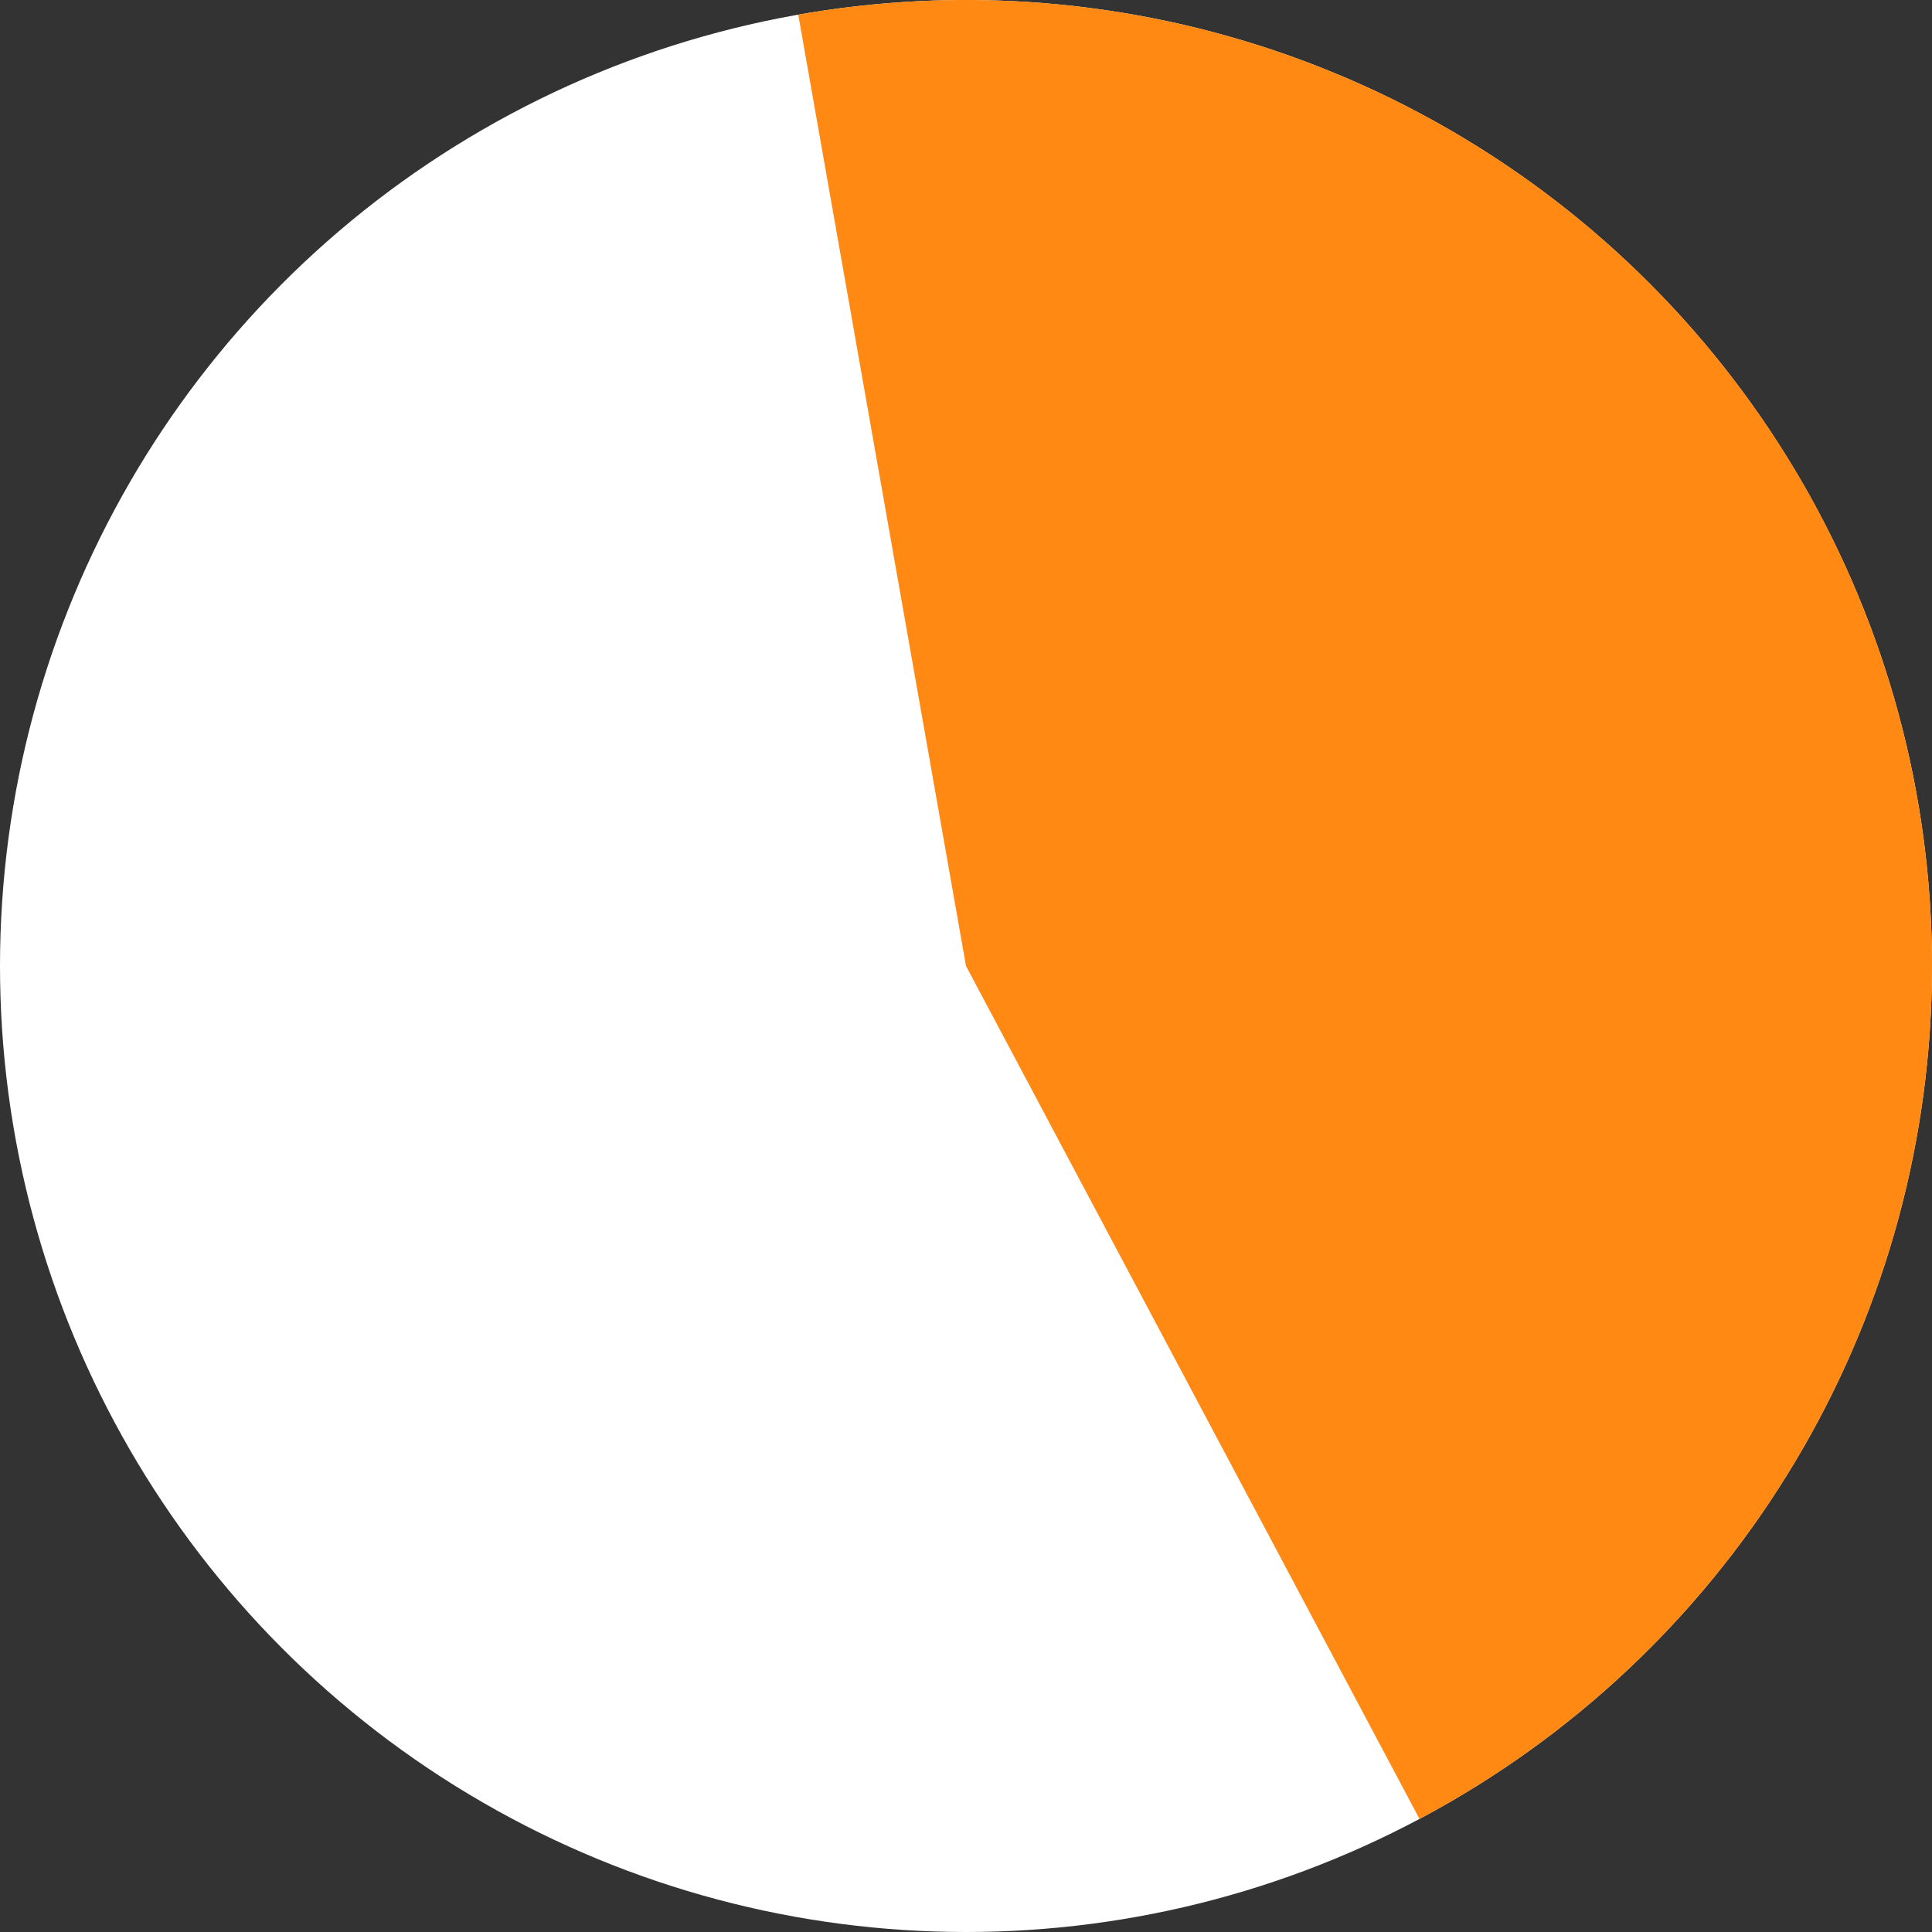
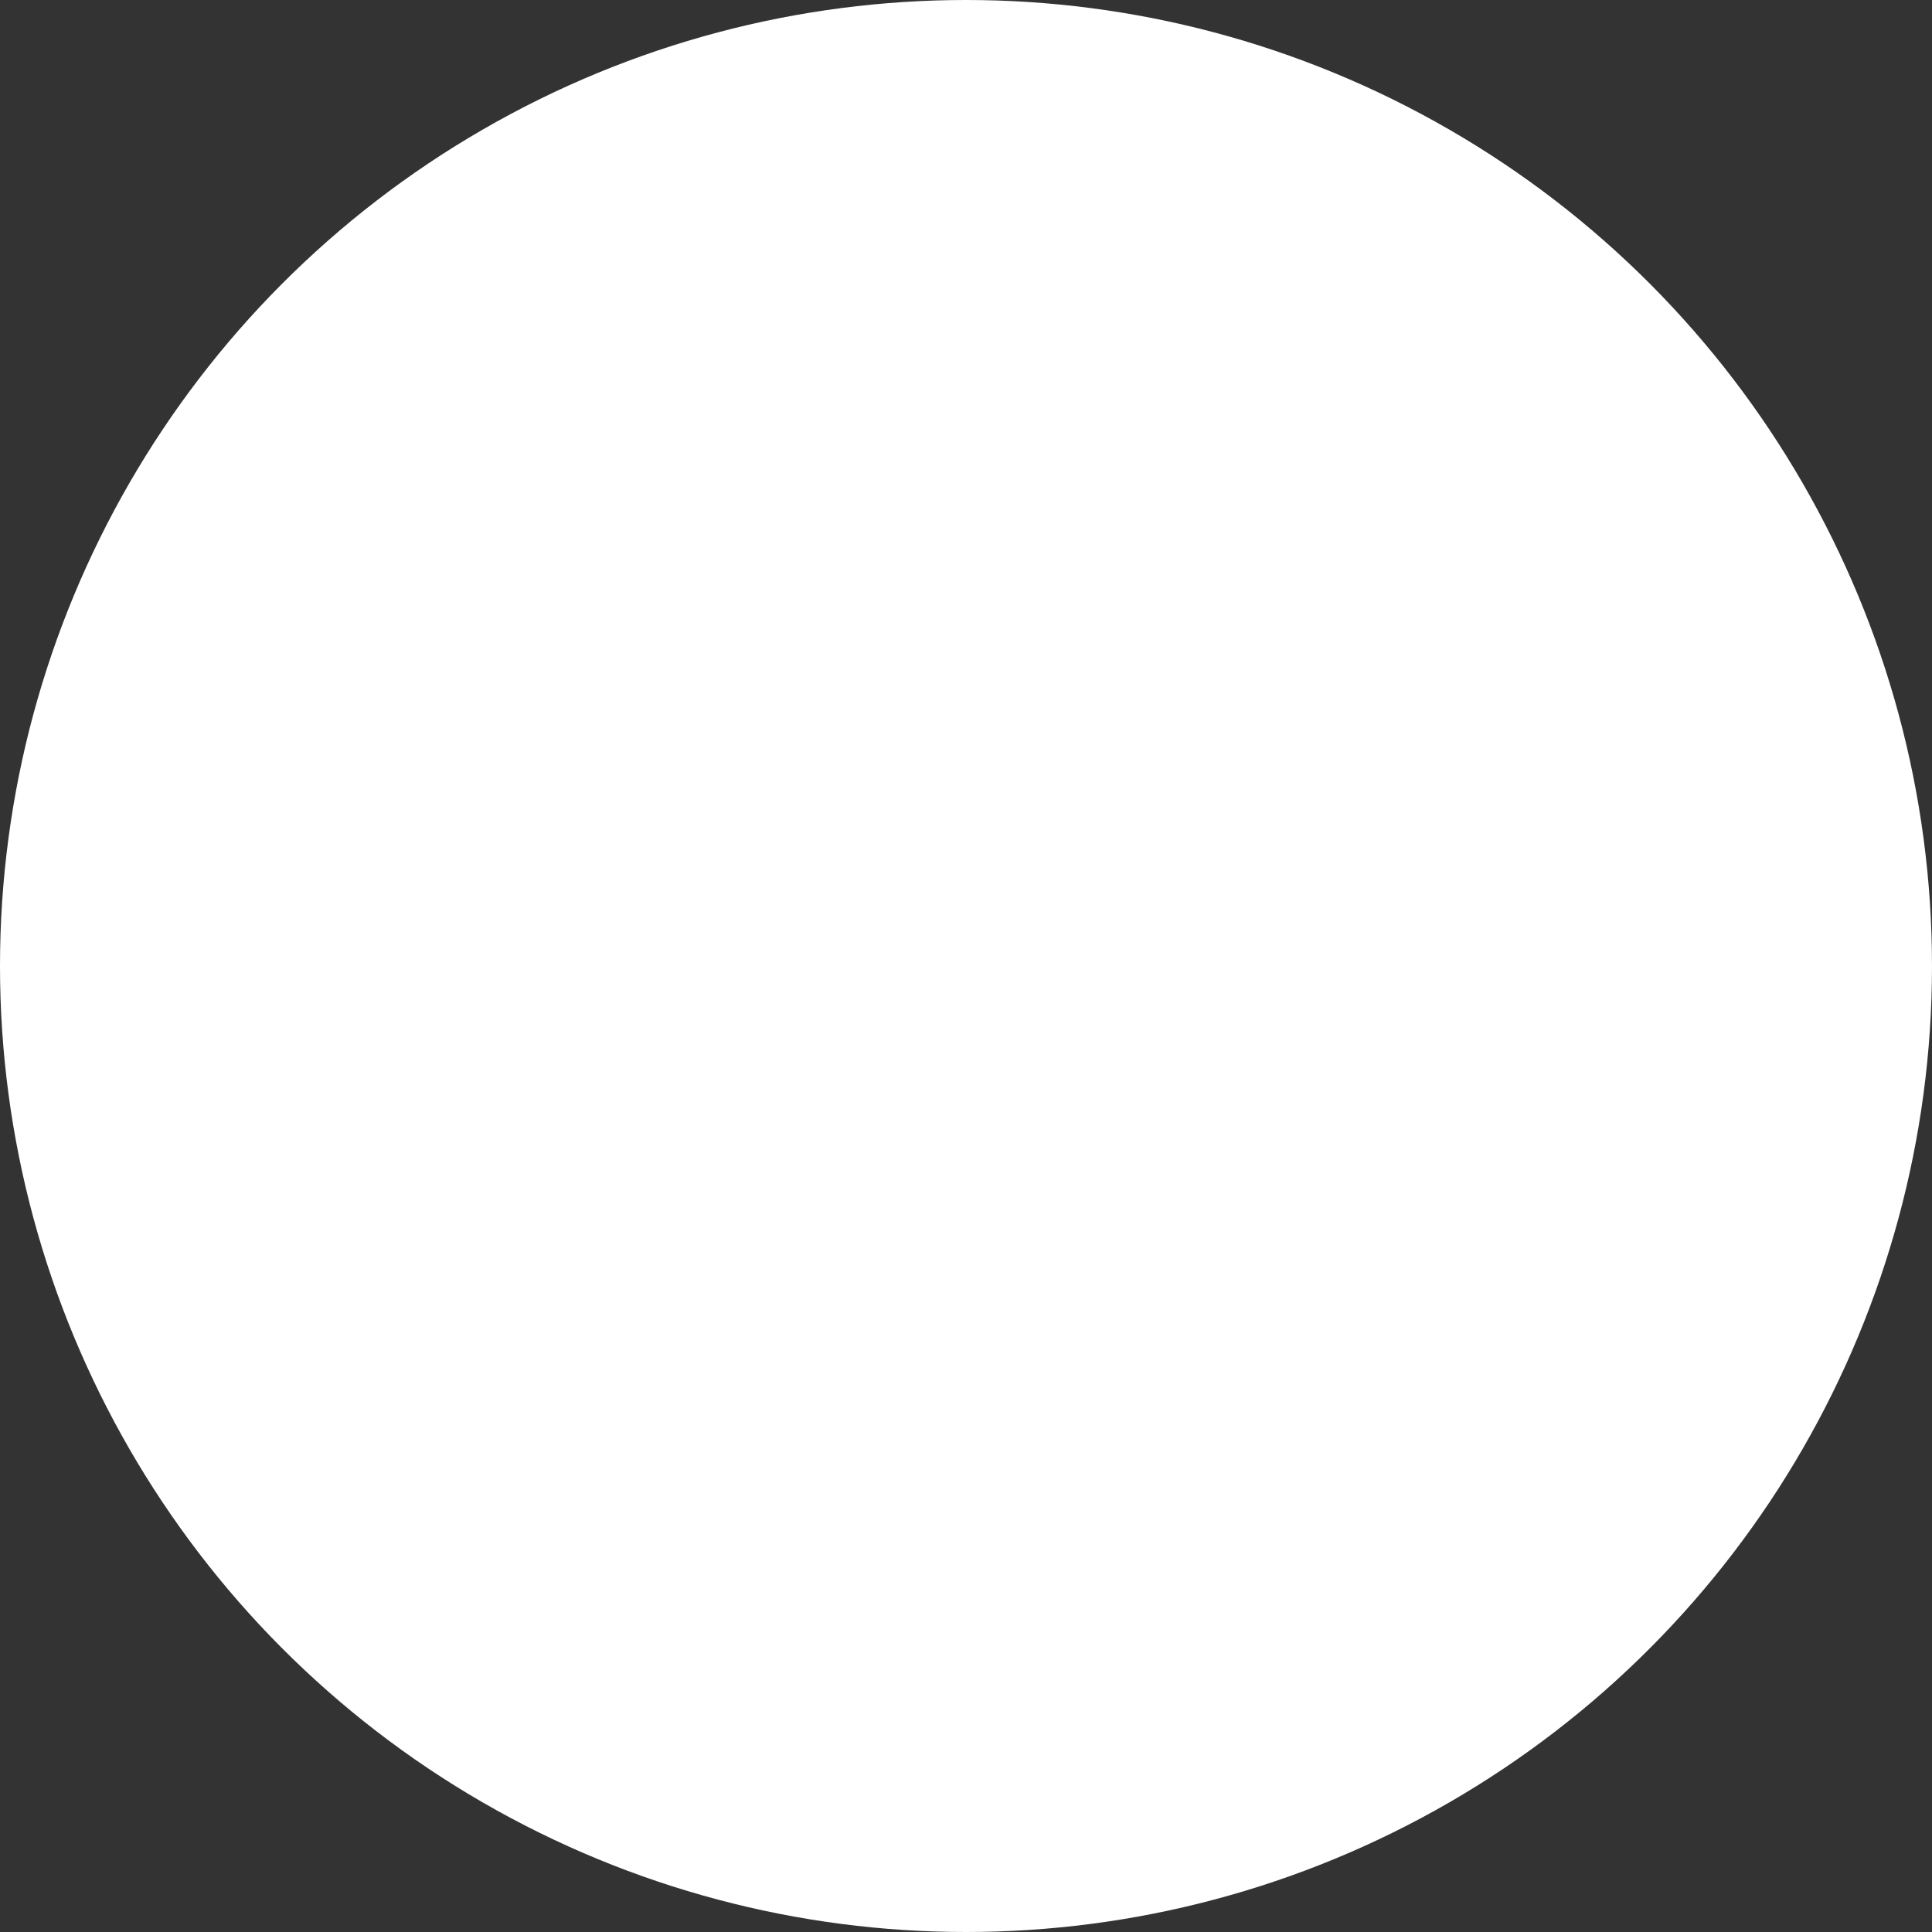
<svg xmlns="http://www.w3.org/2000/svg" width="150" height="150" viewBox="0 0 150 150" fill="none">
  <rect x="0" y="0" width="150" height="150" fill="#333333" stroke="none" />
  <circle cx="75" cy="75" r="75" fill="white" />
-   <path d="M61.976 1.139C79.563 -1.962 97.679 1.314 113.065 10.378C128.452 19.441 140.1 33.698 145.914 50.582C151.728 67.467 151.326 85.873 144.781 102.488C138.236 119.103 125.978 132.837 110.21 141.221L75 75L61.976 1.139Z" fill="#FF8912" />
</svg>